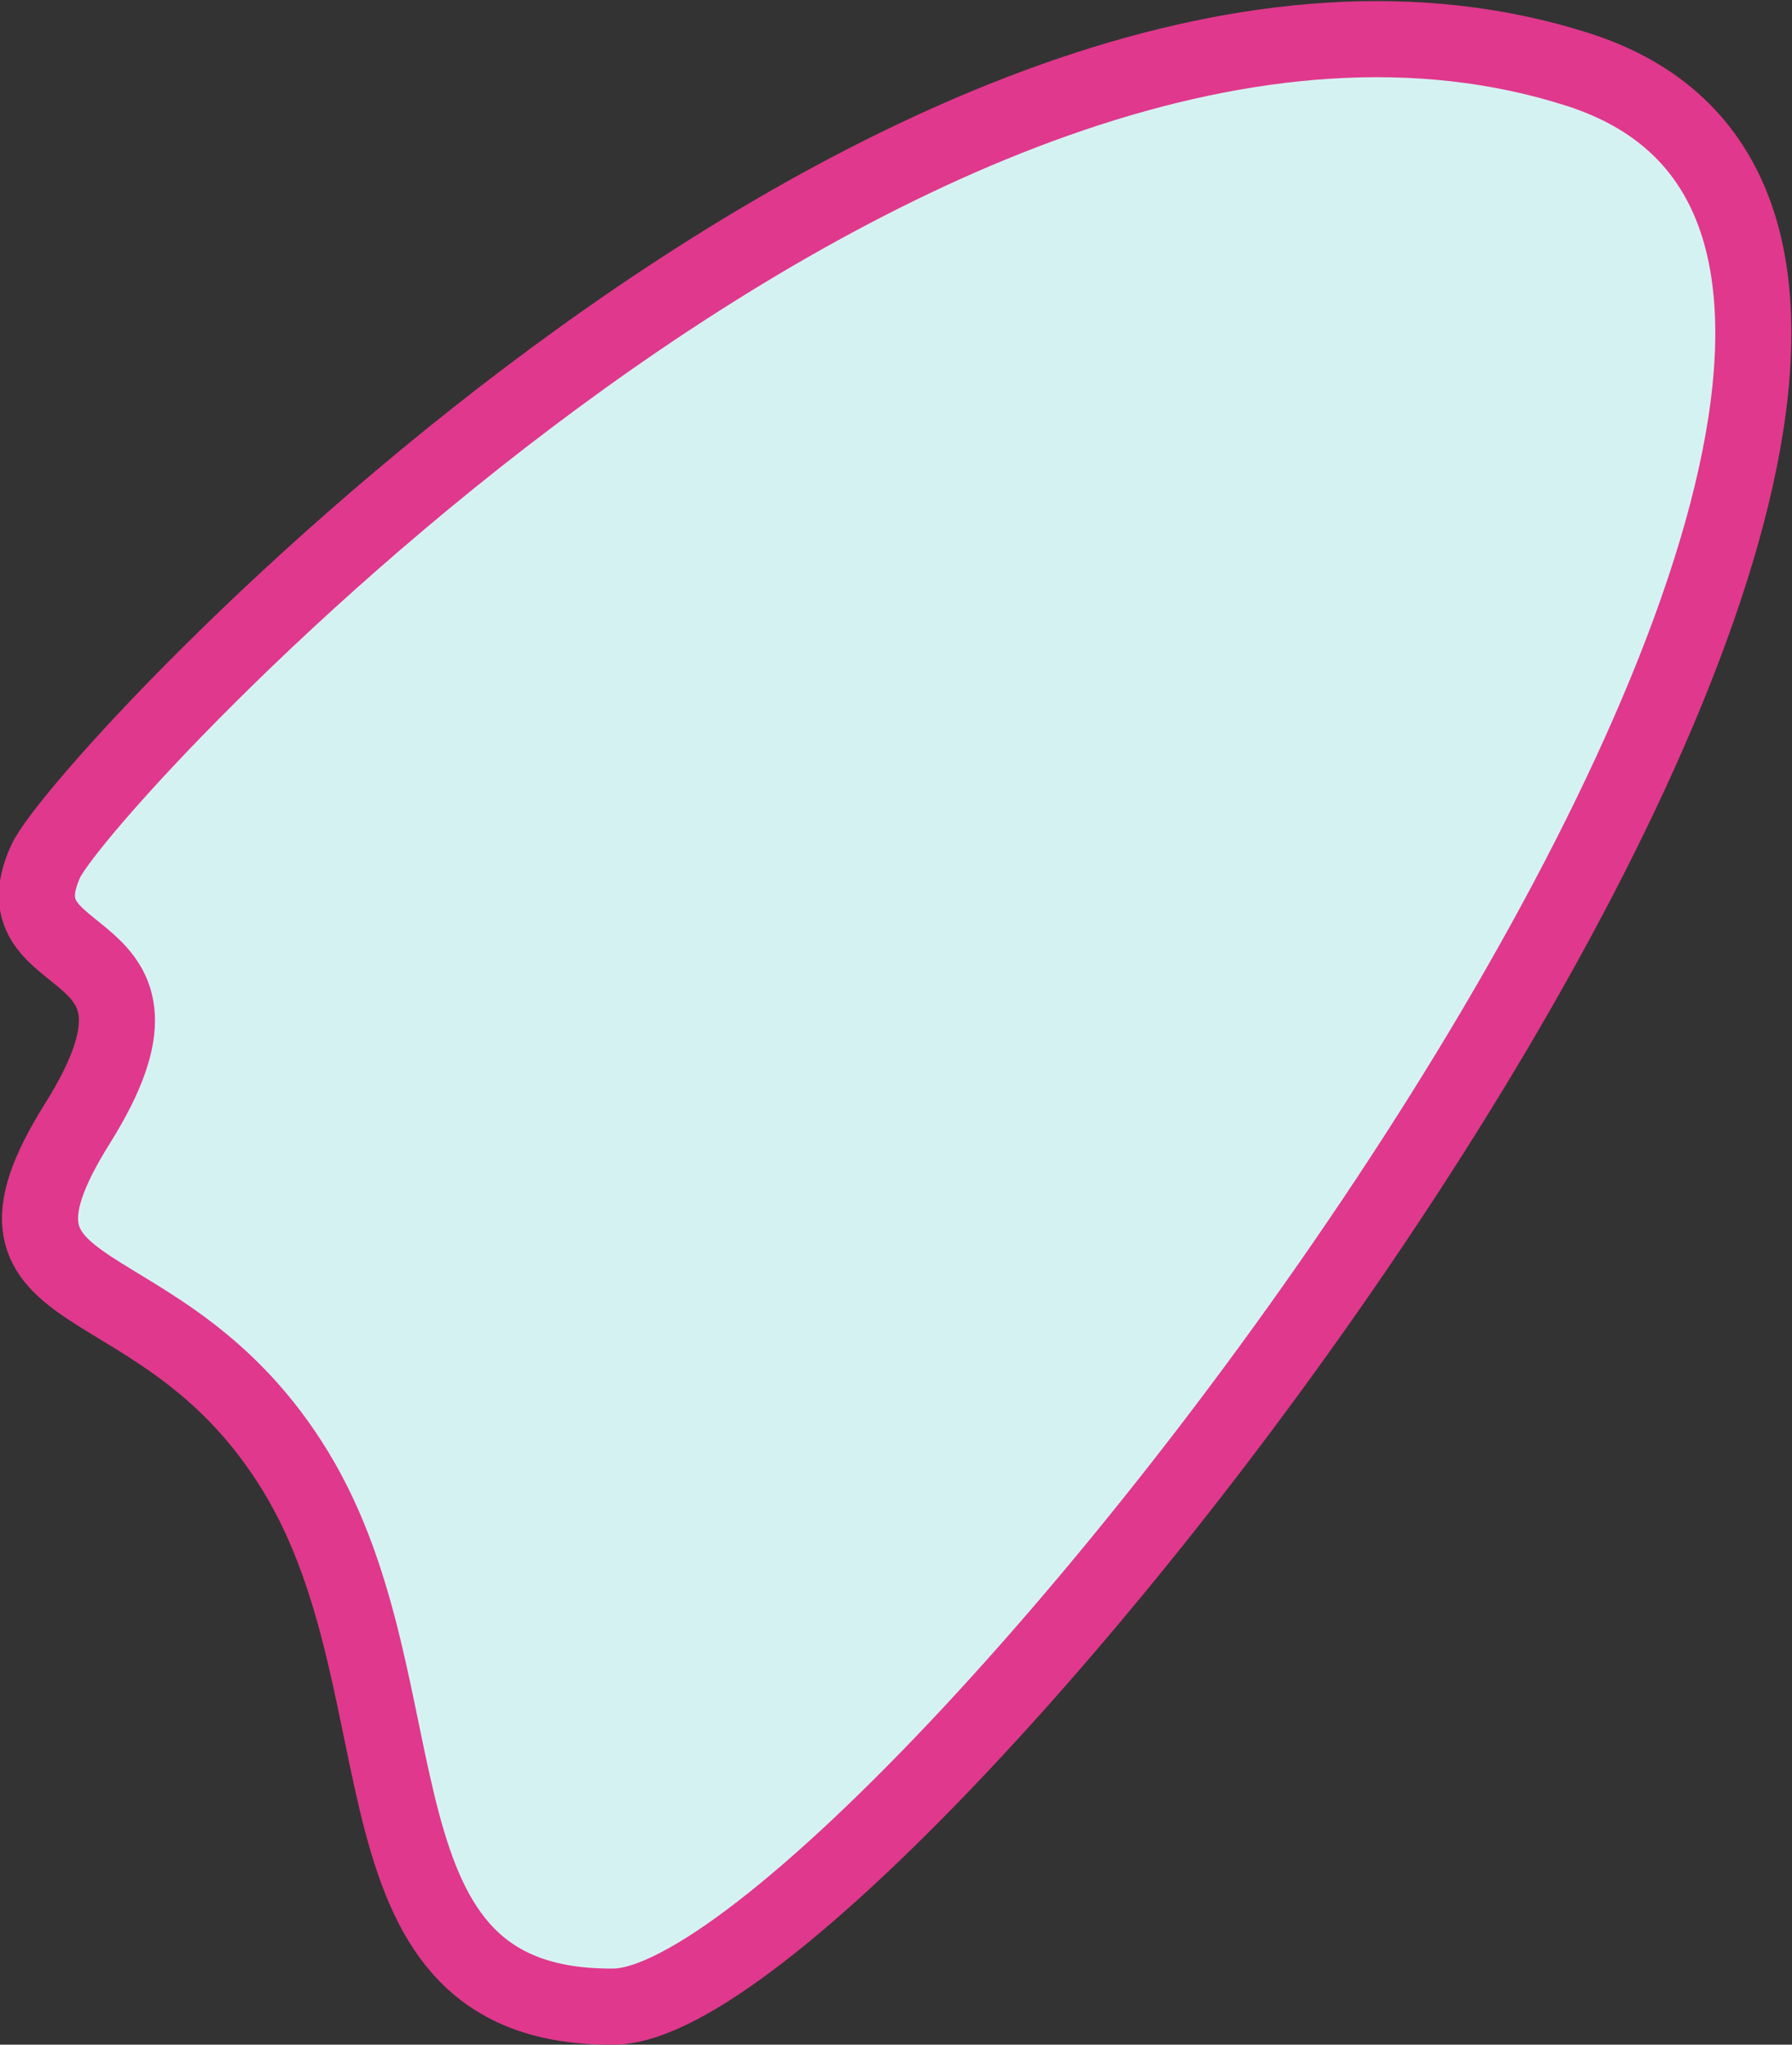
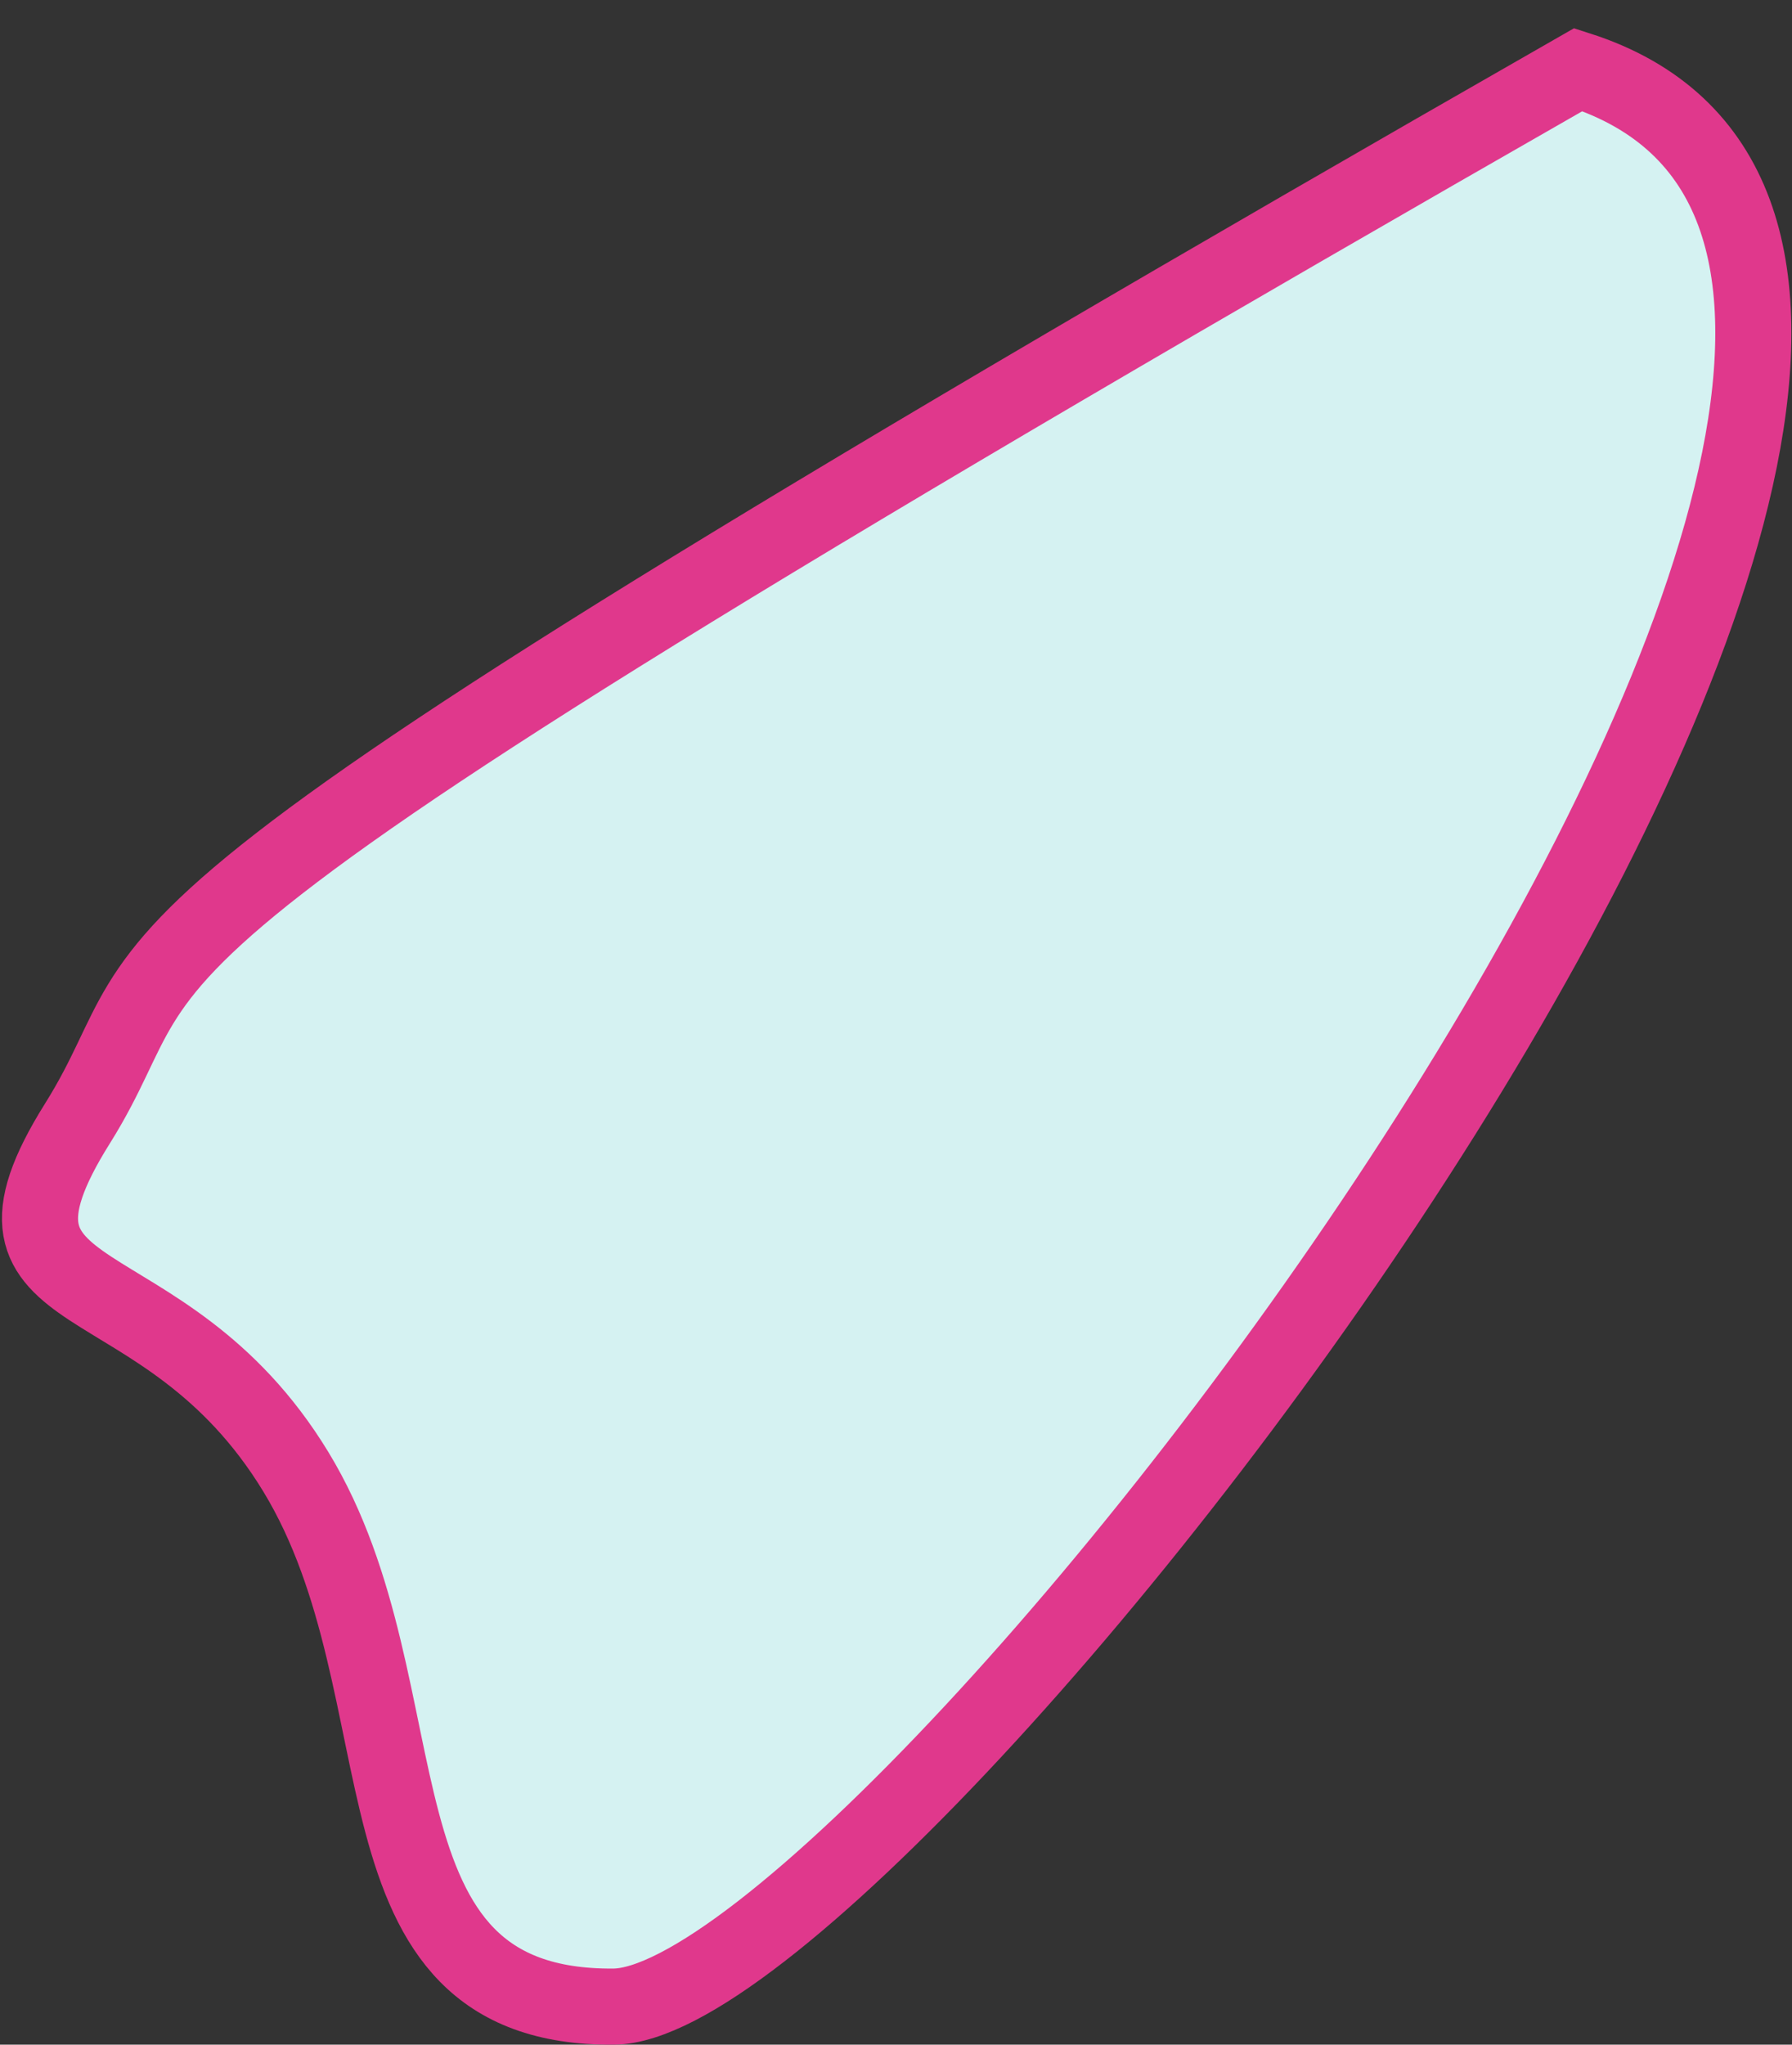
<svg xmlns="http://www.w3.org/2000/svg" width="117.757" height="134.316" viewBox="0 0 117.757 134.316">
  <rect x="0" y="0" width="117.757" height="134.316" fill="#333333" stroke="none" />
-   <path id="Path_16" data-name="Path 16" d="M6782.323,70.065c-8.065,12.87,5.555,8.392,14.364,22.894s2.842,35.261,20.876,35.116c18.216-.147,105.9-113.6,63.388-127.241s-98.265,46.647-100.713,52.005C6776.776,60.412,6790.388,57.2,6782.323,70.065Z" transform="translate(-6777.236 3.741)" fill="#d5f2f2" stroke="#e0388c" stroke-width="5" />
+   <path id="Path_16" data-name="Path 16" d="M6782.323,70.065c-8.065,12.87,5.555,8.392,14.364,22.894s2.842,35.261,20.876,35.116c18.216-.147,105.9-113.6,63.388-127.241C6776.776,60.412,6790.388,57.2,6782.323,70.065Z" transform="translate(-6777.236 3.741)" fill="#d5f2f2" stroke="#e0388c" stroke-width="5" />
</svg>